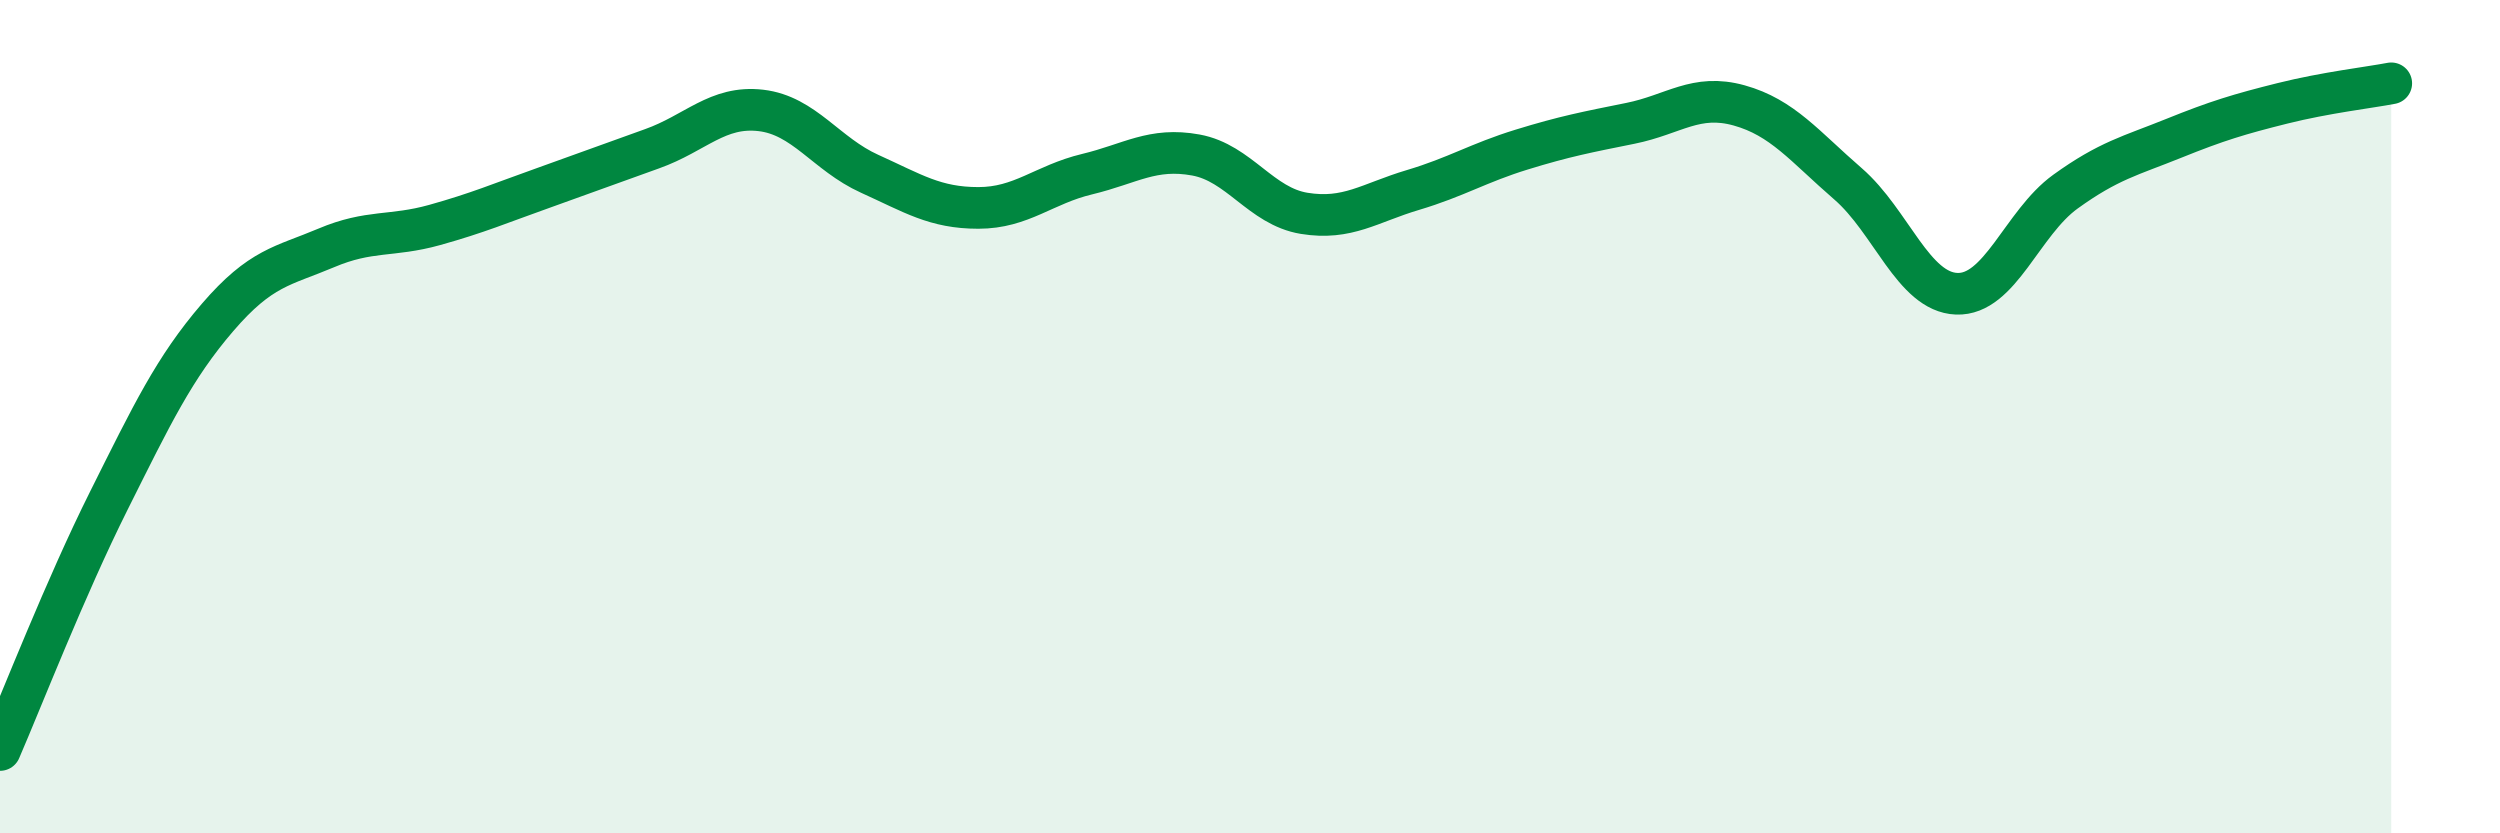
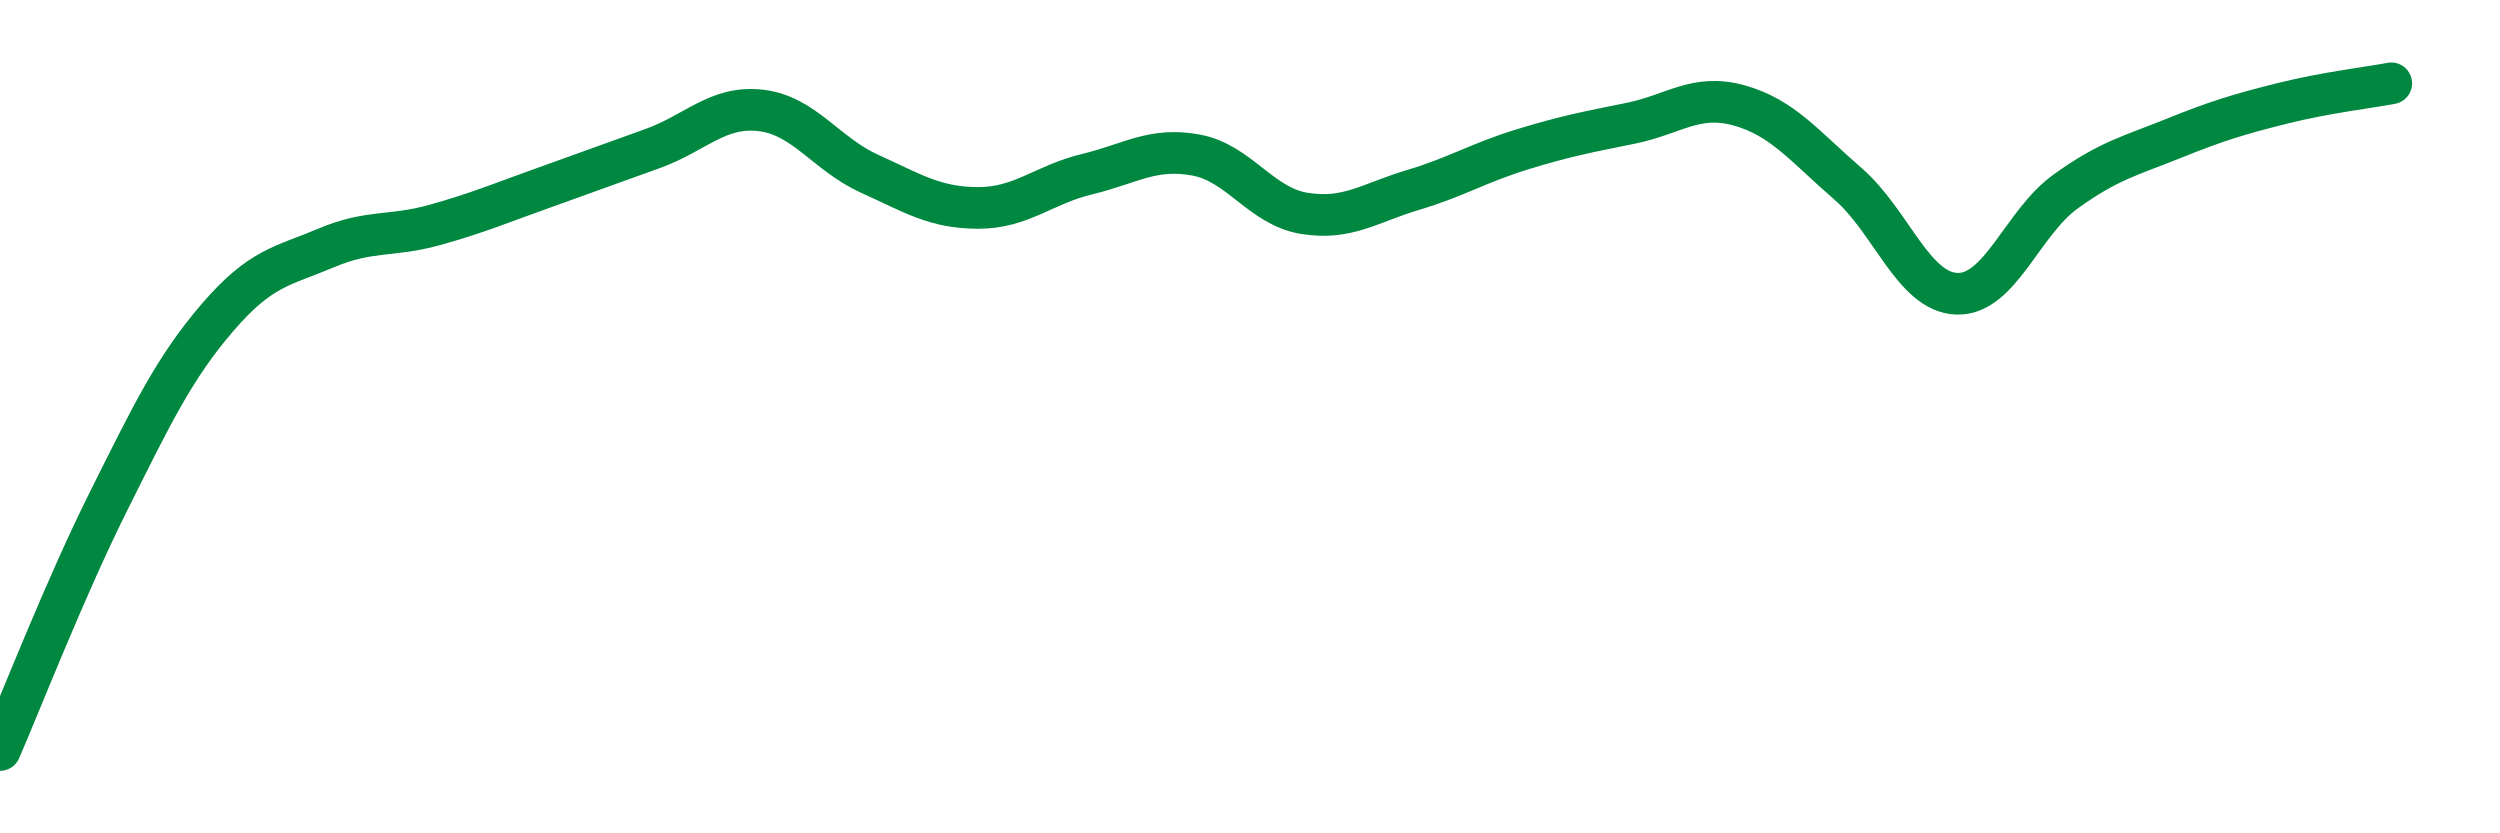
<svg xmlns="http://www.w3.org/2000/svg" width="60" height="20" viewBox="0 0 60 20">
-   <path d="M 0,18 C 0.52,16.8 1.57,14.1 2.61,12.02 C 3.65,9.94 4.18,8.83 5.22,7.62 C 6.26,6.41 6.79,6.39 7.83,5.95 C 8.87,5.51 9.39,5.69 10.43,5.4 C 11.47,5.11 12,4.88 13.04,4.51 C 14.08,4.14 14.61,3.94 15.65,3.57 C 16.69,3.2 17.22,2.53 18.26,2.65 C 19.3,2.77 19.83,3.7 20.87,4.17 C 21.91,4.64 22.44,4.99 23.48,4.99 C 24.52,4.99 25.05,4.43 26.09,4.18 C 27.13,3.93 27.66,3.53 28.7,3.72 C 29.74,3.91 30.26,4.95 31.3,5.12 C 32.34,5.29 32.87,4.87 33.91,4.56 C 34.95,4.25 35.48,3.91 36.52,3.59 C 37.56,3.27 38.09,3.17 39.13,2.96 C 40.17,2.75 40.7,2.24 41.74,2.53 C 42.78,2.82 43.31,3.51 44.35,4.41 C 45.39,5.31 45.92,7.01 46.96,7.05 C 48,7.09 48.53,5.35 49.57,4.6 C 50.61,3.85 51.13,3.74 52.17,3.32 C 53.21,2.9 53.74,2.74 54.78,2.48 C 55.82,2.22 56.87,2.1 57.39,2L57.39 20L0 20Z" fill="#008740" opacity="0.1" stroke-linecap="round" stroke-linejoin="round" />
  <path d="M 0,18 C 0.52,16.8 1.57,14.1 2.61,12.02 C 3.65,9.94 4.18,8.83 5.22,7.62 C 6.26,6.41 6.79,6.39 7.83,5.95 C 8.87,5.51 9.39,5.69 10.43,5.4 C 11.47,5.11 12,4.88 13.04,4.51 C 14.08,4.14 14.61,3.94 15.65,3.57 C 16.69,3.2 17.22,2.53 18.26,2.65 C 19.3,2.77 19.83,3.7 20.87,4.17 C 21.91,4.64 22.44,4.99 23.48,4.99 C 24.52,4.99 25.05,4.43 26.09,4.18 C 27.13,3.93 27.66,3.53 28.7,3.72 C 29.74,3.91 30.26,4.95 31.3,5.12 C 32.34,5.29 32.87,4.87 33.91,4.56 C 34.95,4.25 35.48,3.91 36.52,3.59 C 37.56,3.27 38.09,3.17 39.13,2.96 C 40.17,2.75 40.7,2.24 41.74,2.53 C 42.78,2.82 43.31,3.51 44.35,4.41 C 45.39,5.31 45.92,7.01 46.96,7.05 C 48,7.09 48.53,5.35 49.57,4.6 C 50.61,3.85 51.13,3.74 52.17,3.32 C 53.21,2.9 53.74,2.74 54.78,2.48 C 55.82,2.22 56.87,2.1 57.39,2" stroke="#008740" stroke-width="1" fill="none" stroke-linecap="round" stroke-linejoin="round" />
</svg>